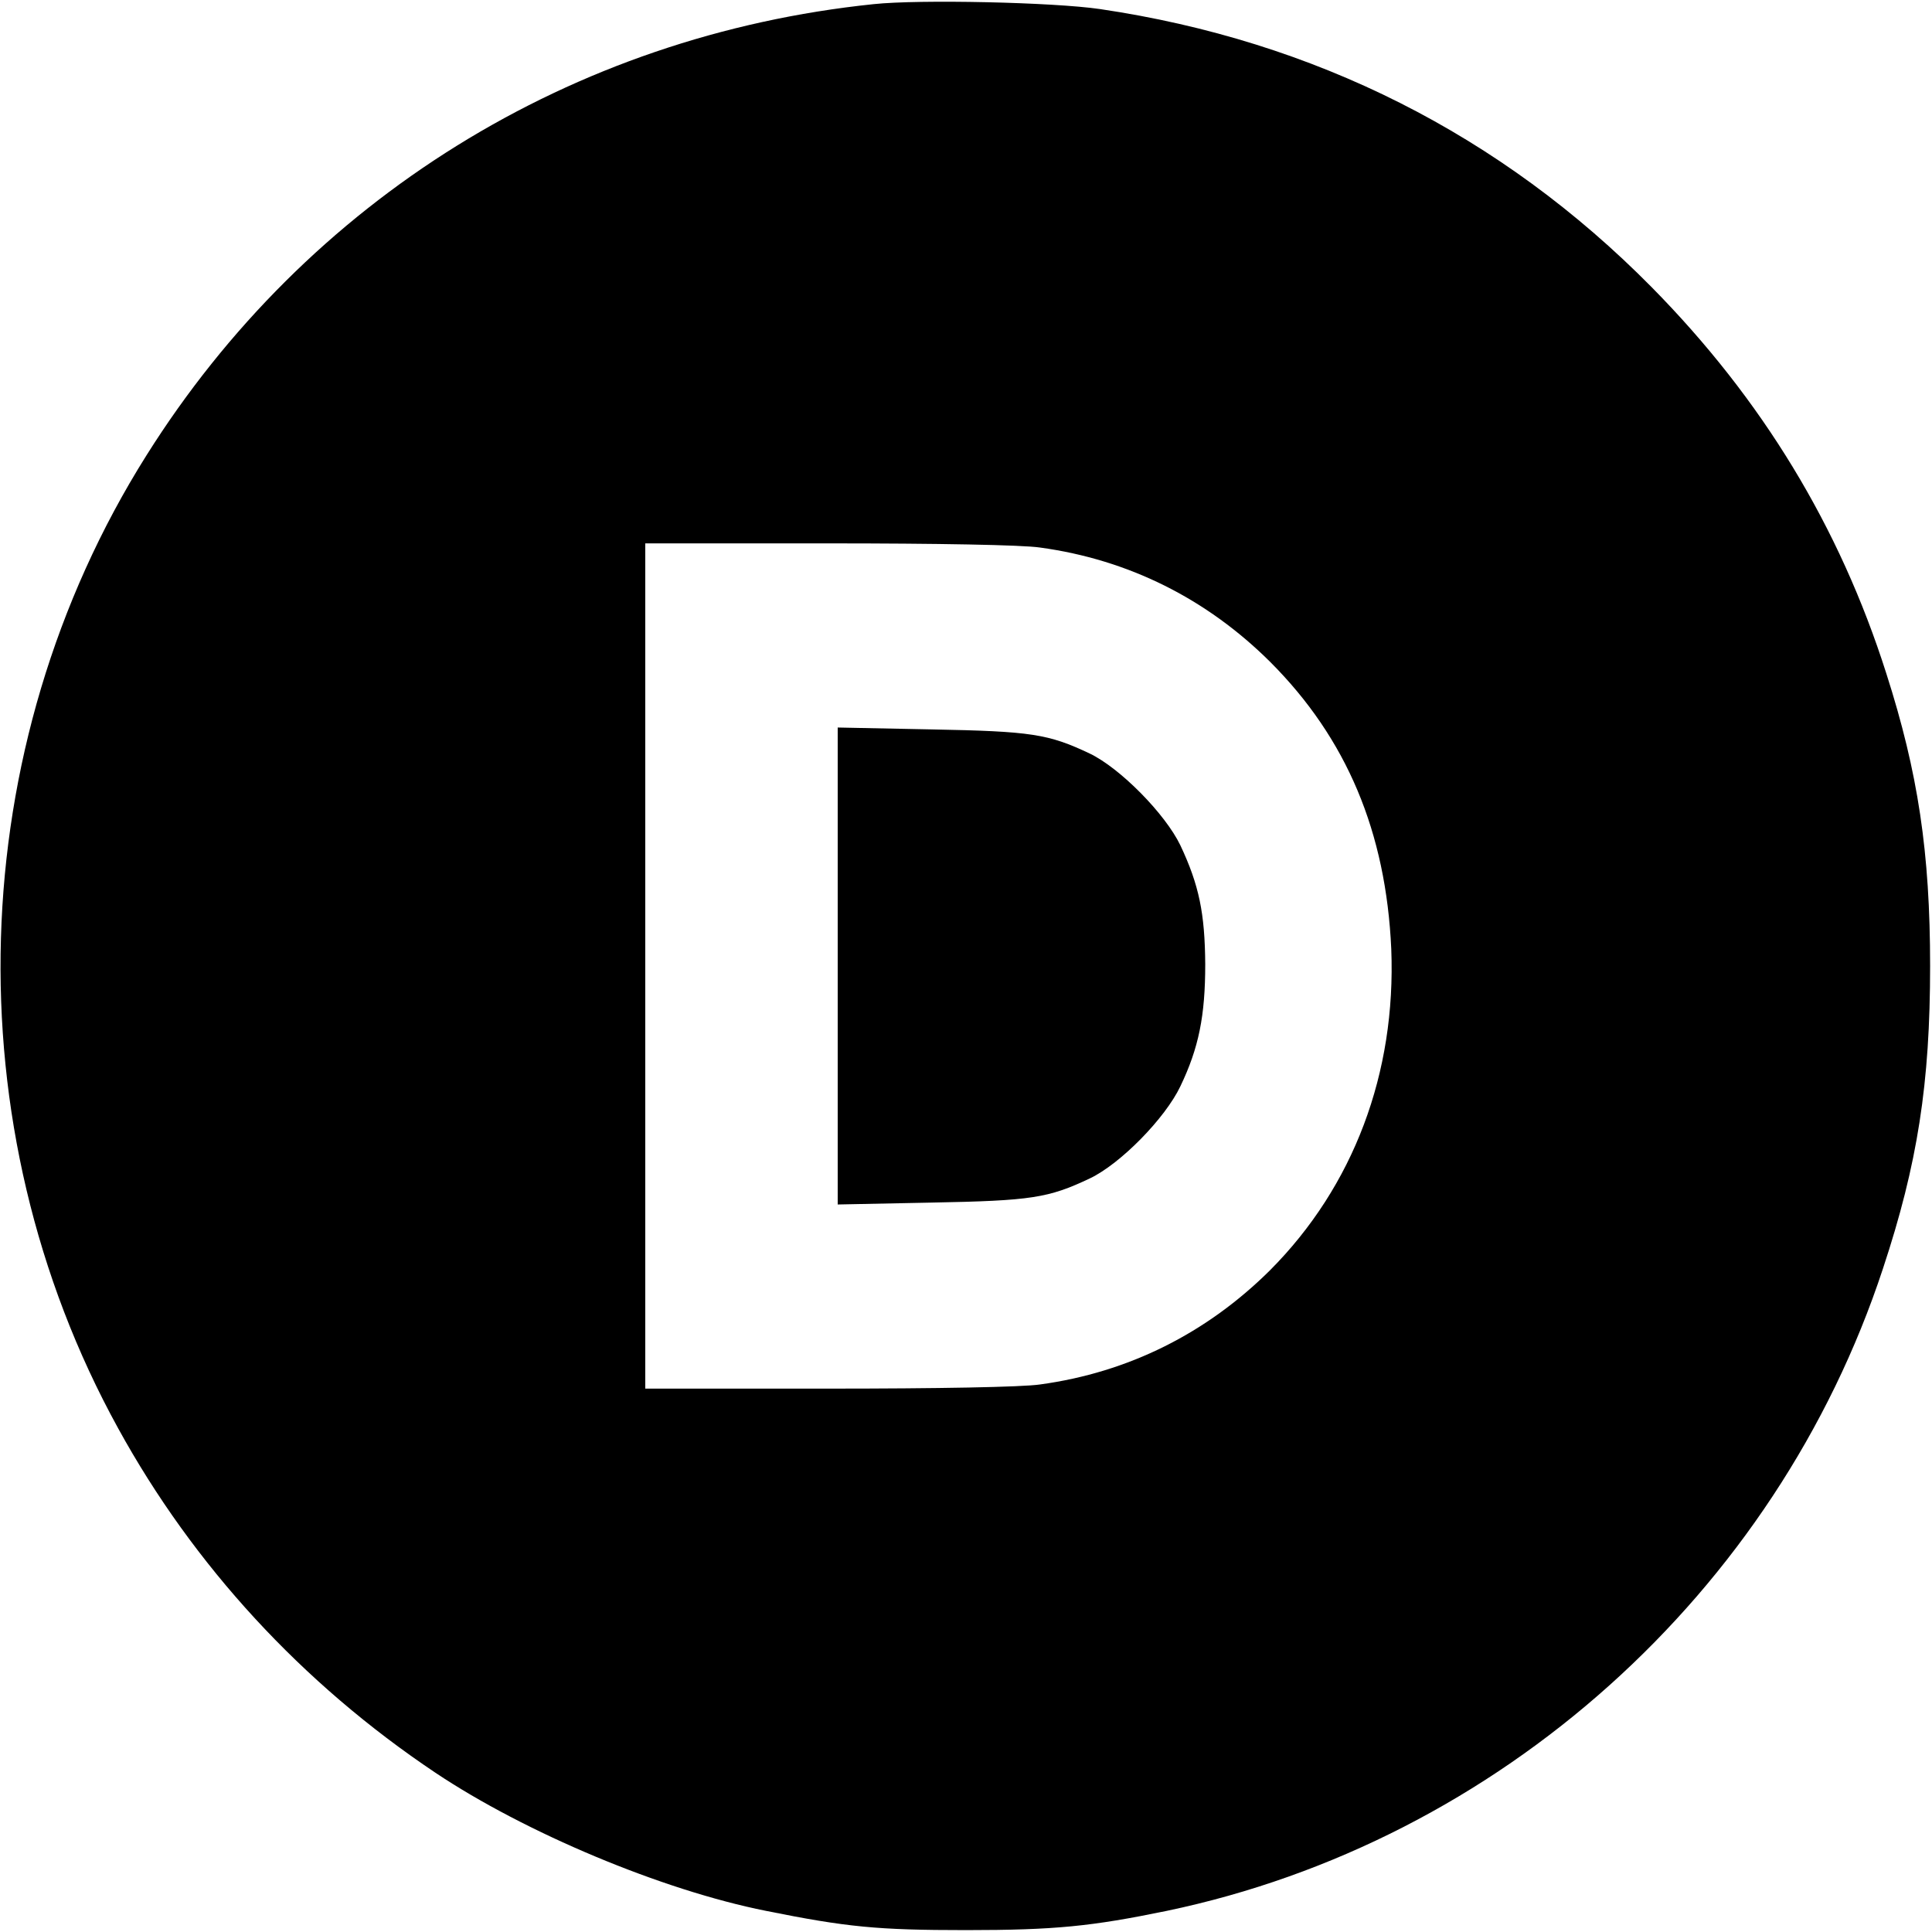
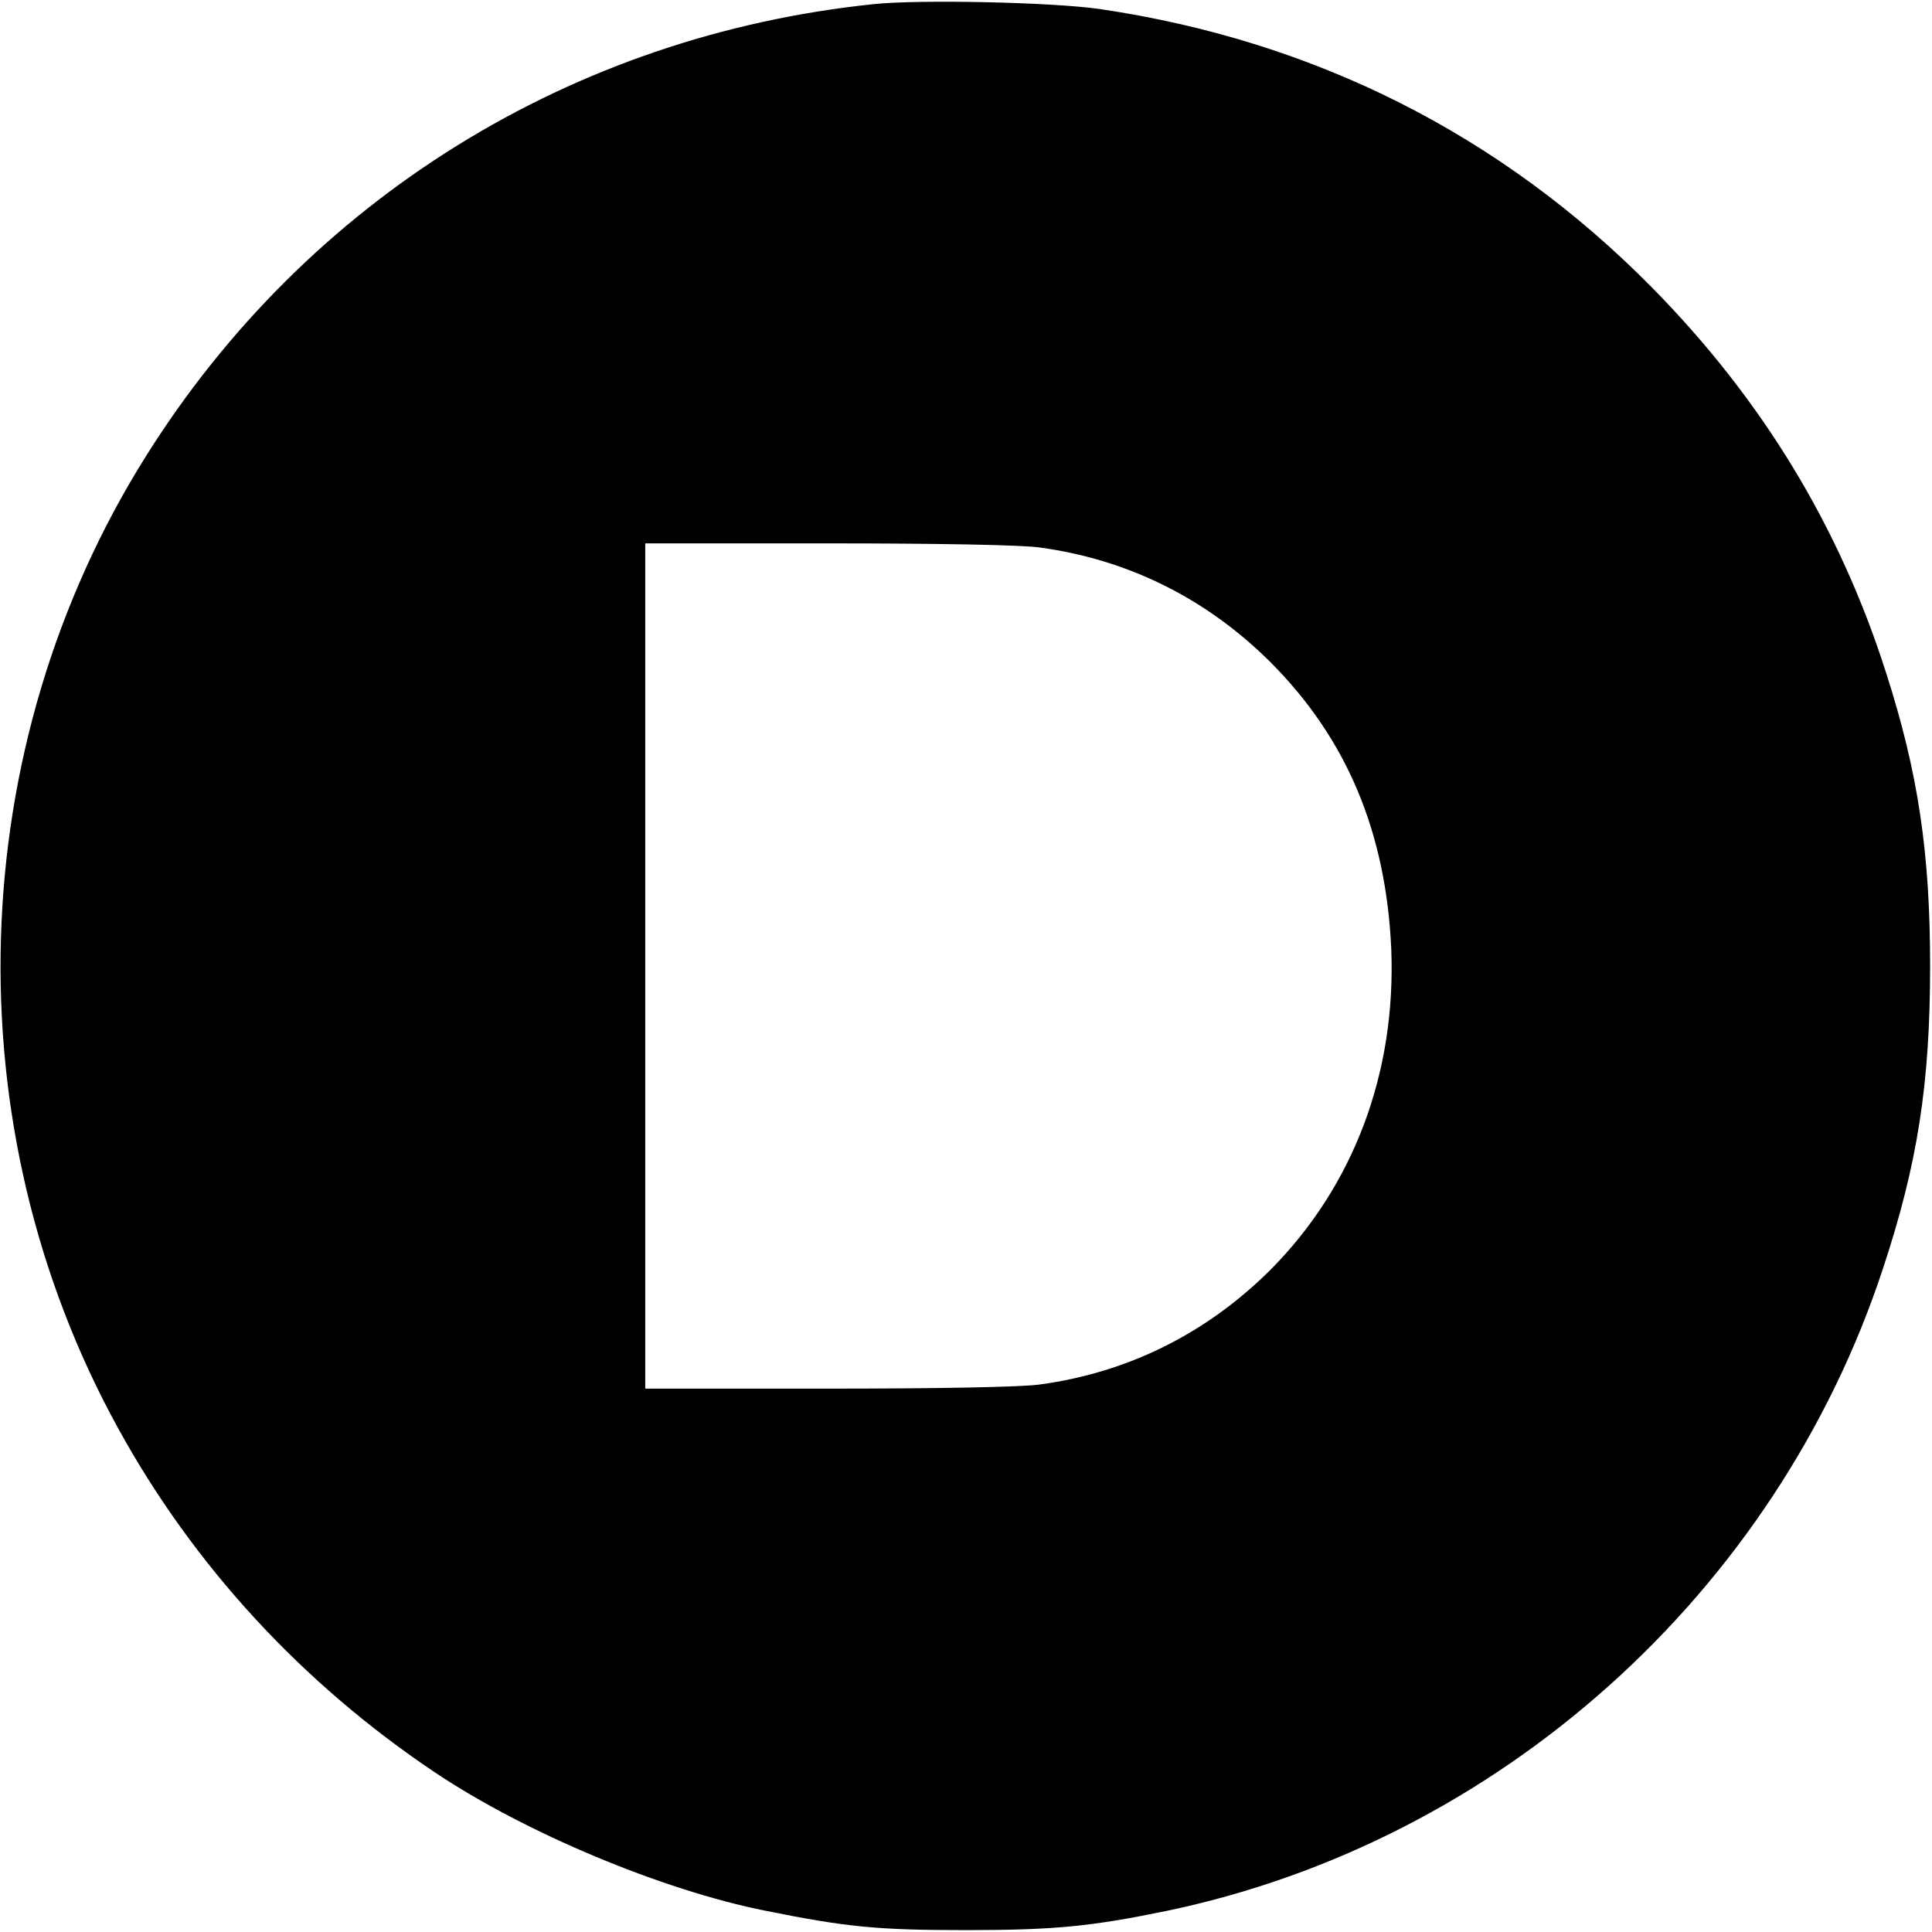
<svg xmlns="http://www.w3.org/2000/svg" version="1.0" width="512pt" height="512pt" viewBox="0 0 512 512" preserveAspectRatio="xMidYMid meet">
  <g transform="translate(0,512) scale(0.1,-0.1)" fill="#000000" stroke="none">
    <path d="M2315 5109 c-800 -83 -1501 -518 -1927 -1196 -487 -774 -516 -1777 -75 -2578 200 -364 487 -676 841 -913 238 -159 600 -311 876 -366 214 -43 295 -51 530 -51 236 0 333 10 532 51 880 184 1615 842 1898 1702 92 278 125 491 125 802 0 301 -32 513 -116 775 -124 390 -330 728 -622 1024 -399 404 -893 653 -1462 737 -123 18 -478 26 -600 13z m441 -1440 c235 -32 442 -136 610 -303 203 -203 307 -451 321 -761 13 -329 -100 -629 -321 -851 -168 -167 -375 -271 -610 -303 -47 -7 -272 -11 -562 -11 l-484 0 0 1120 0 1120 484 0 c290 0 515 -4 562 -11z" />
-     <path d="M2220 2560 l0 -632 248 5 c266 5 310 12 420 64 82 39 200 160 240 244 49 102 66 187 66 324 -1 134 -16 209 -66 315 -40 83 -159 204 -240 243 -110 52 -154 59 -420 64 l-248 5 0 -632z" />
  </g>
</svg>